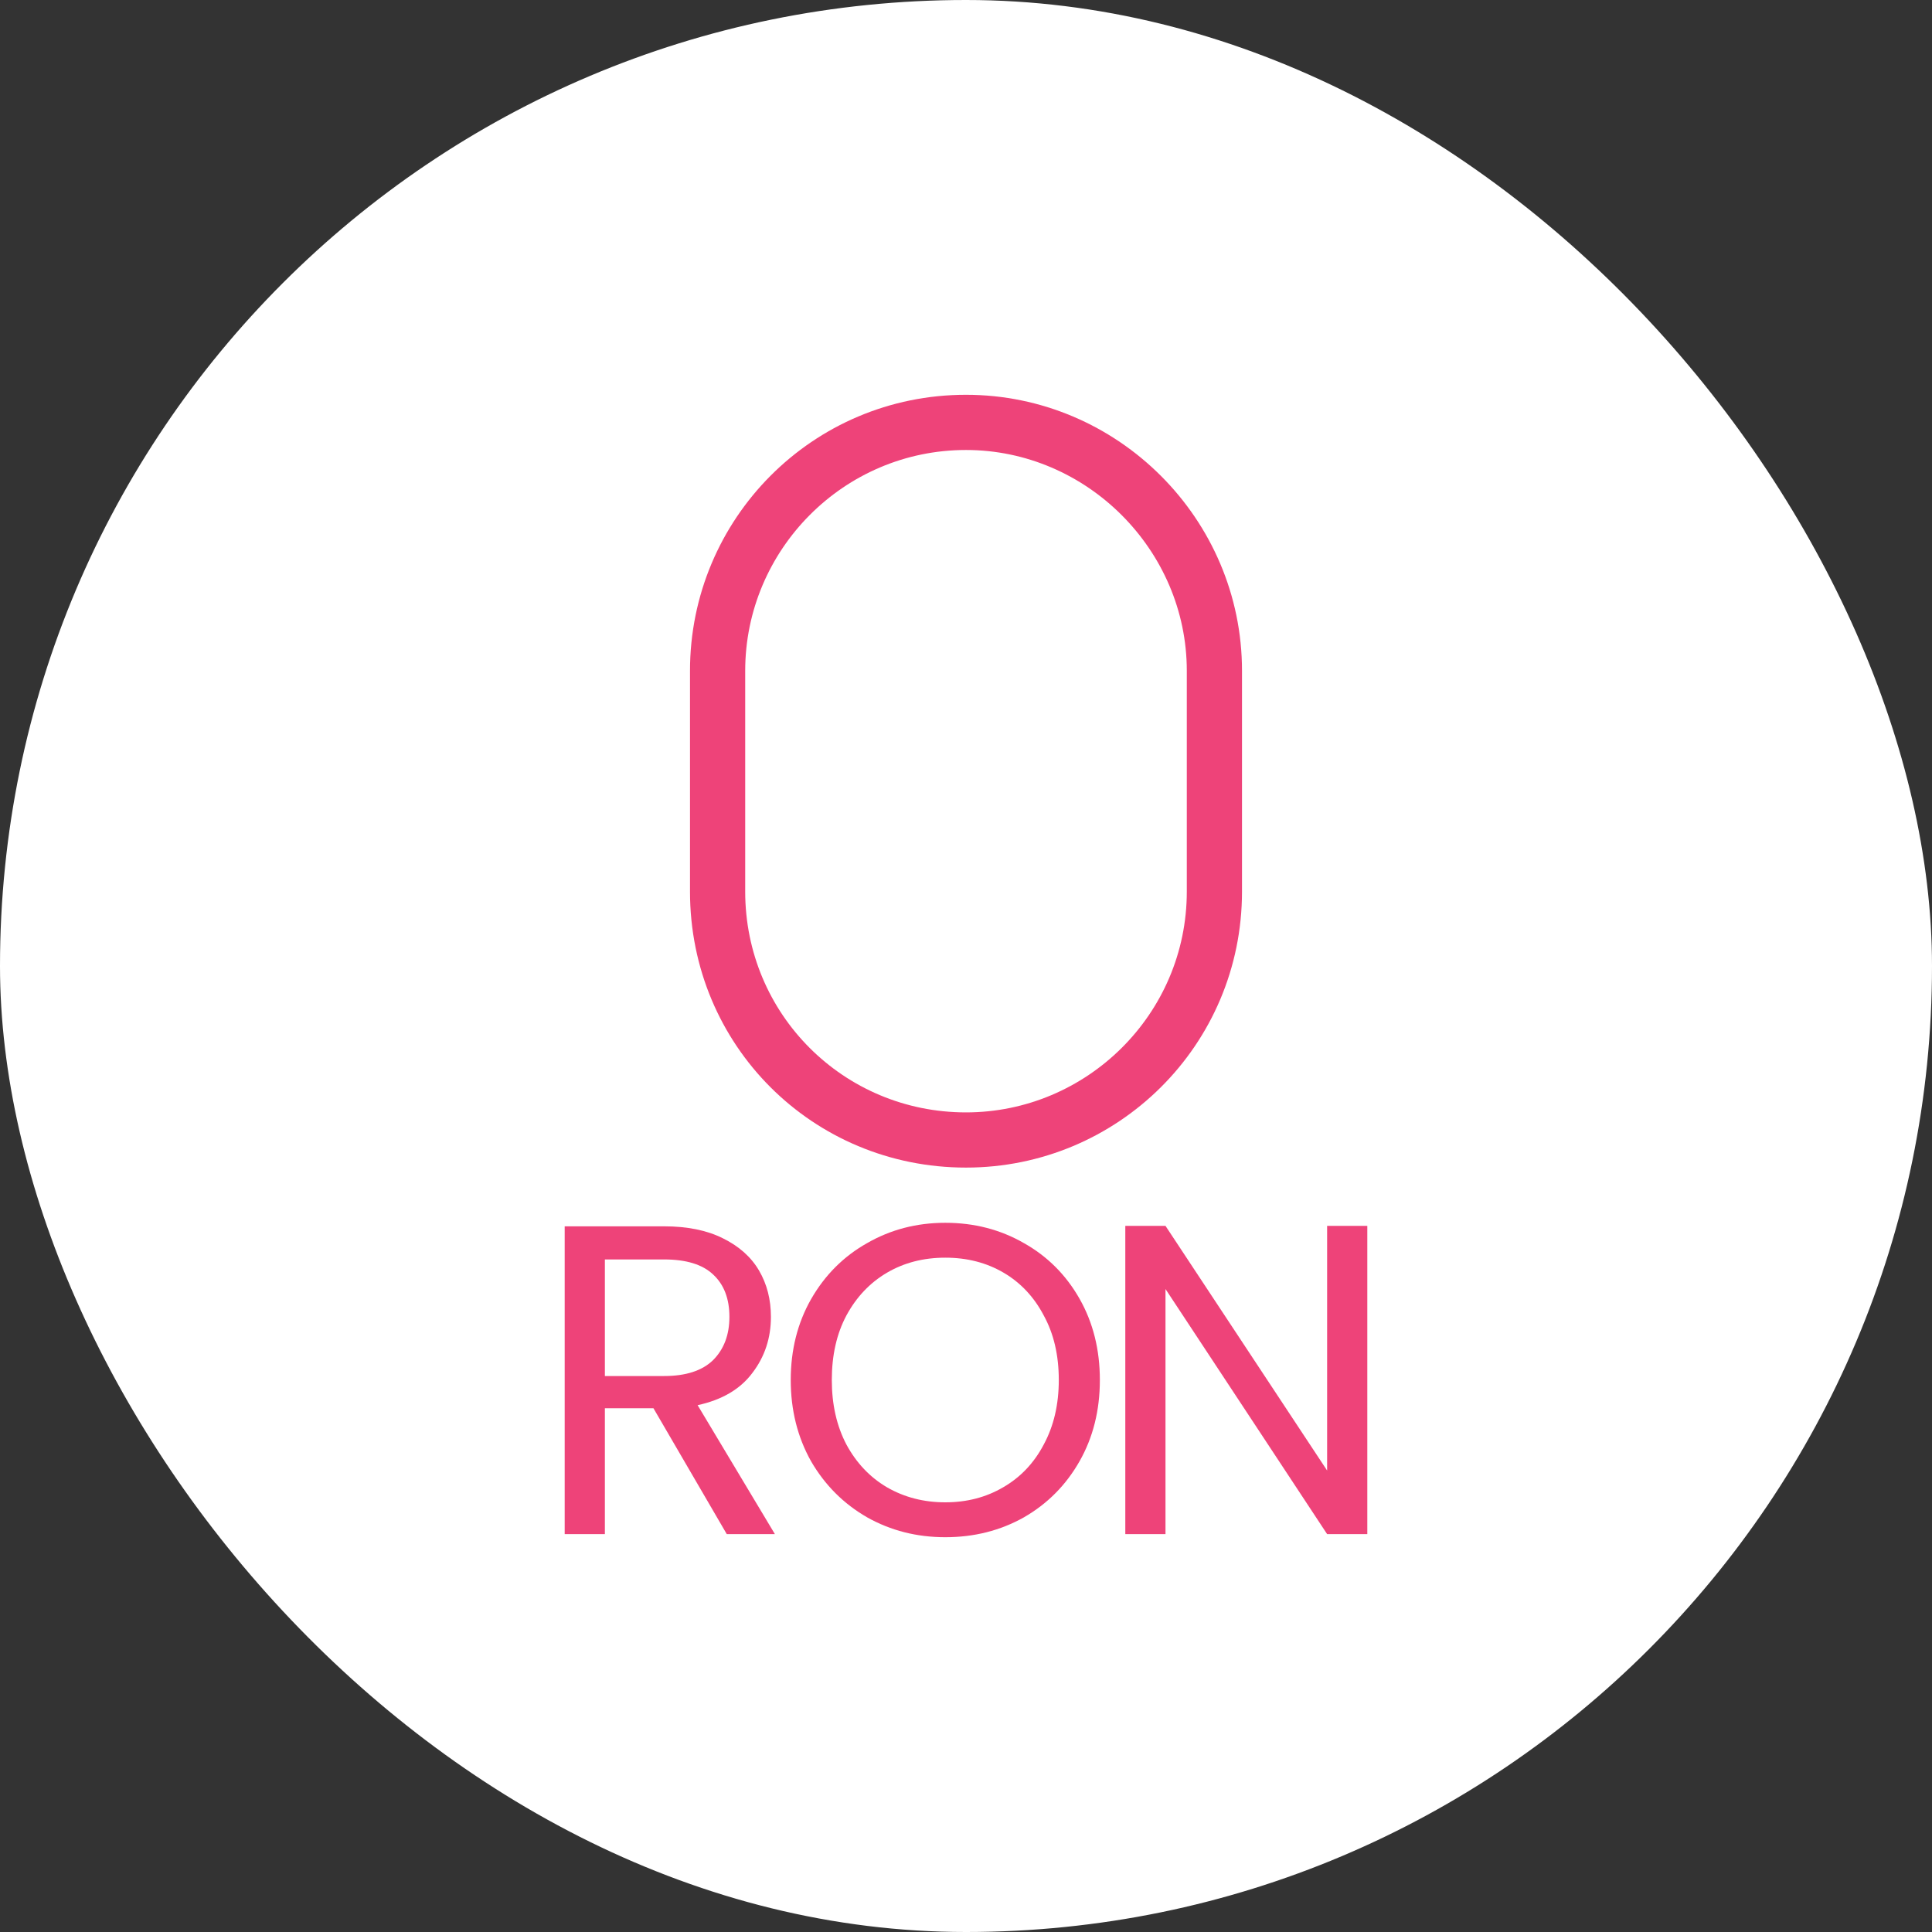
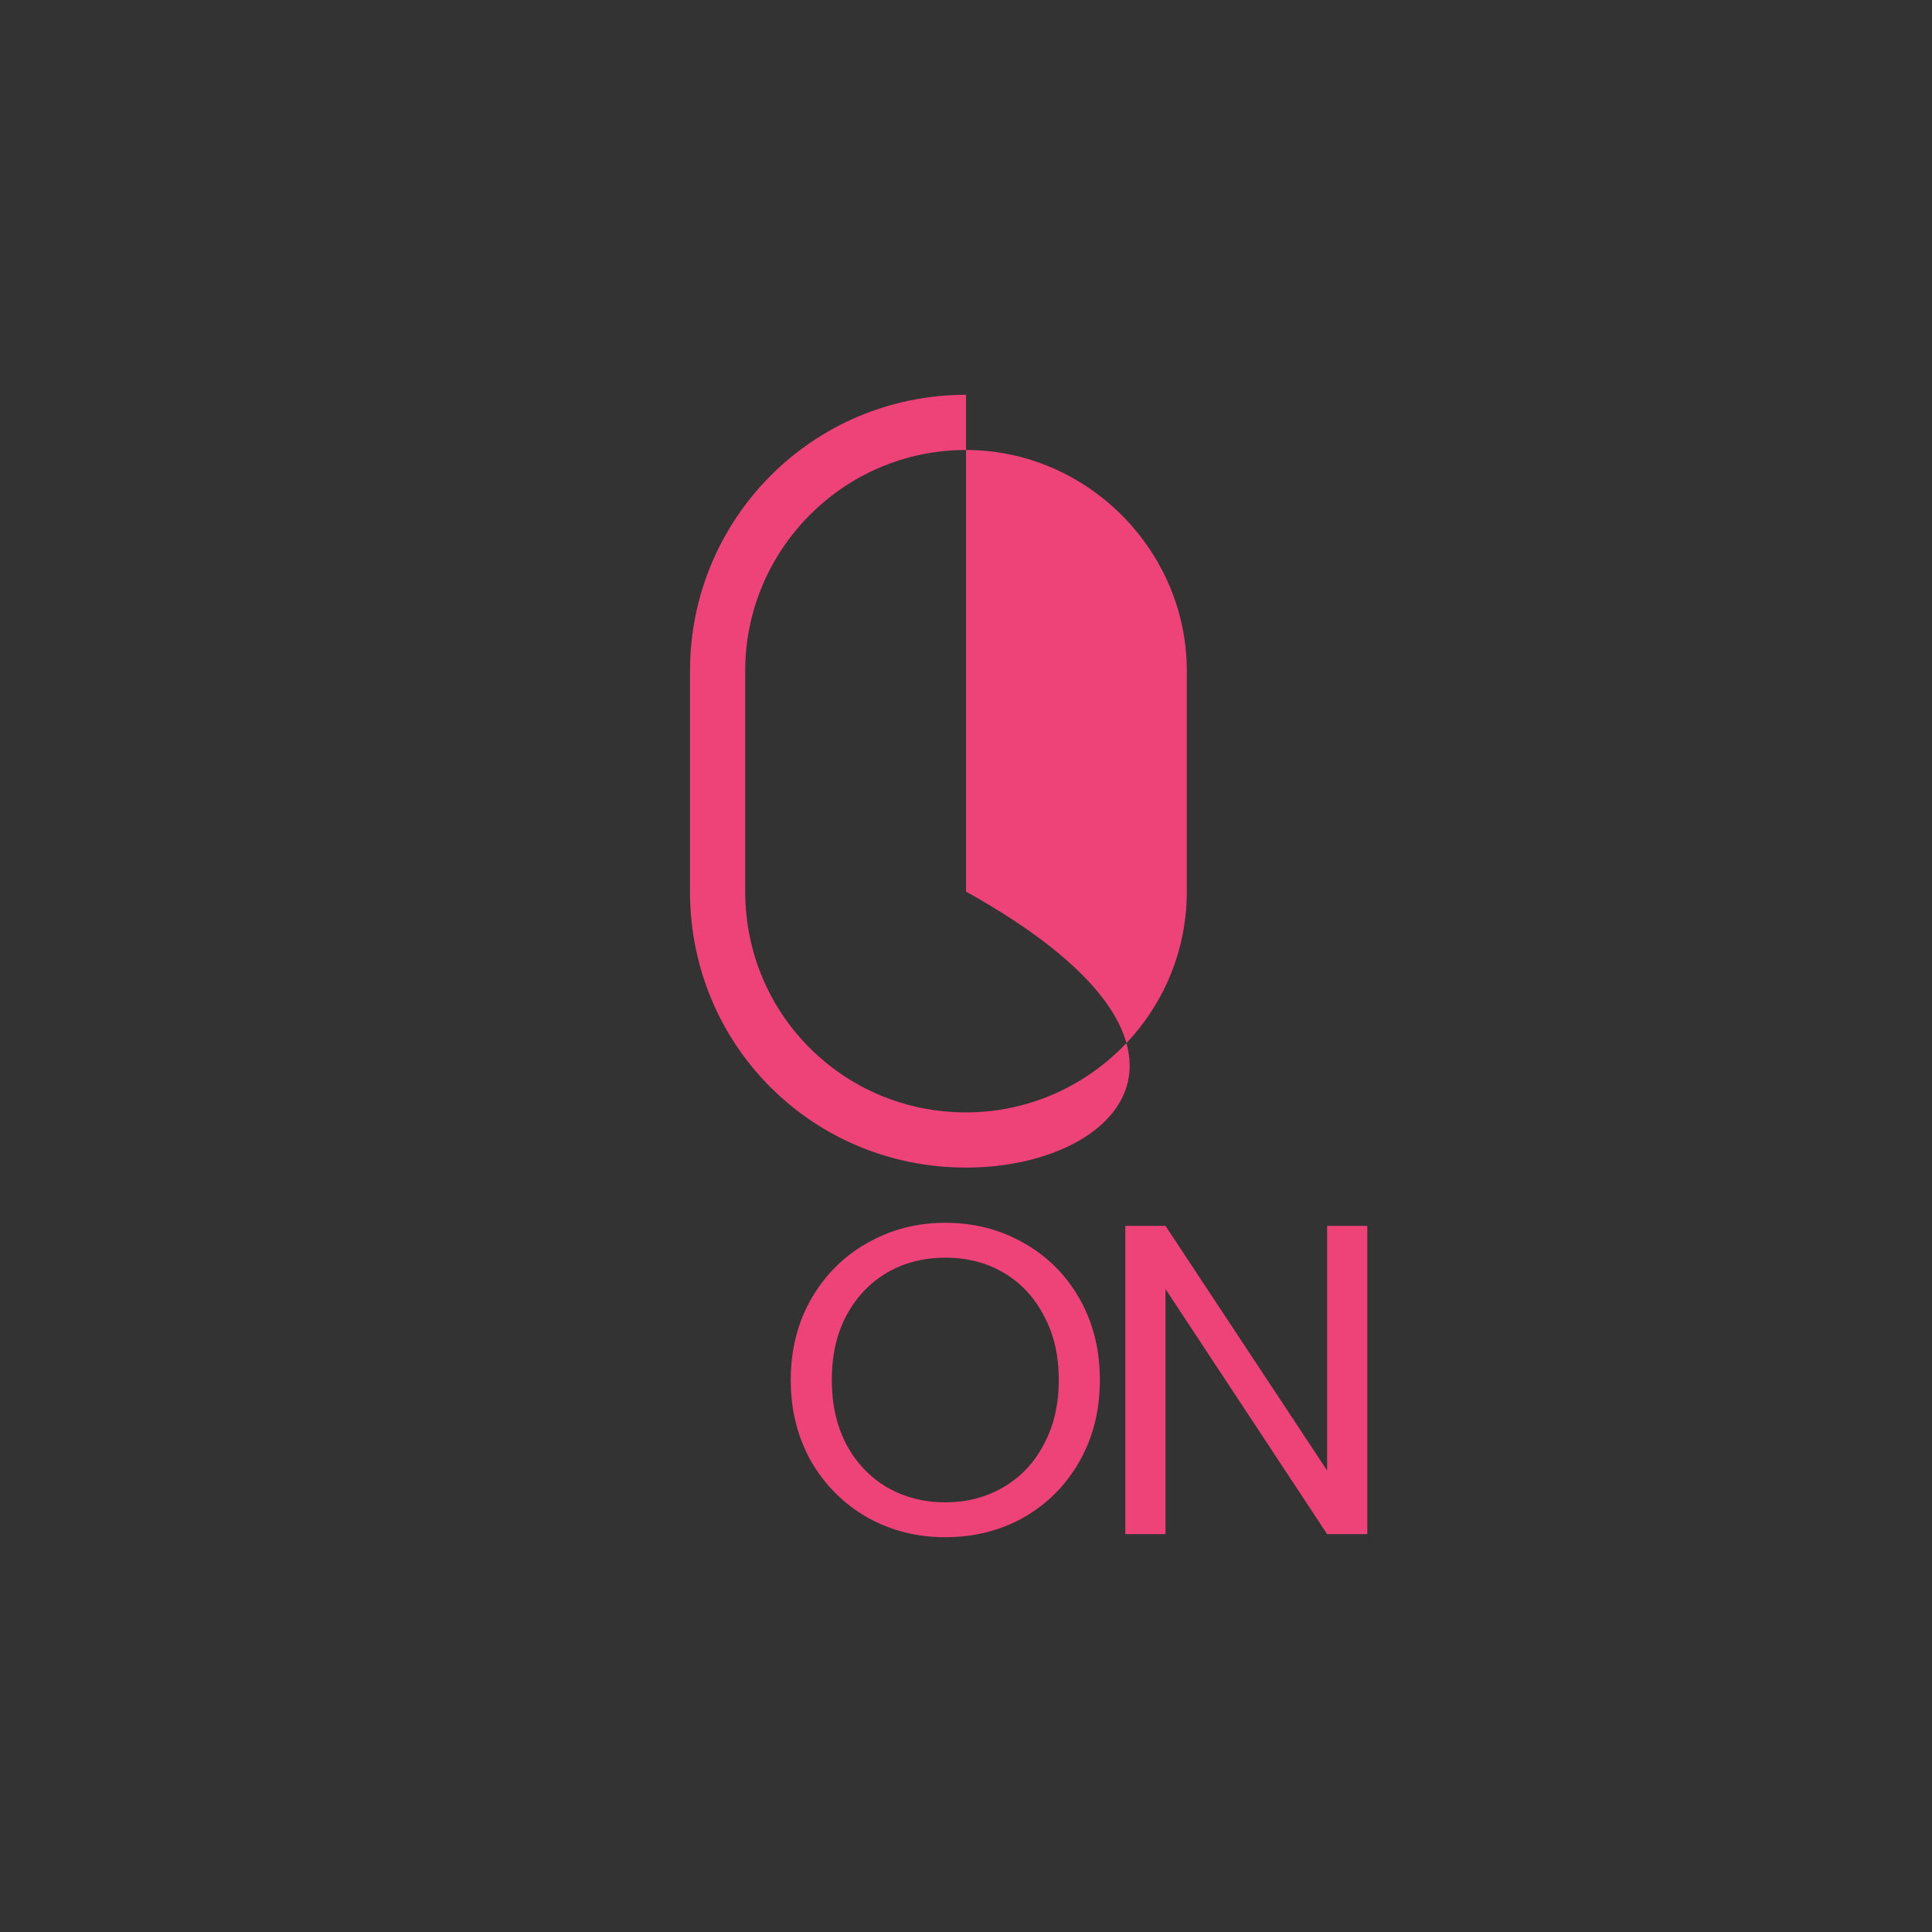
<svg xmlns="http://www.w3.org/2000/svg" width="70" height="70" viewBox="0 0 70 70" fill="none">
  <rect x="0" y="0" width="70" height="70" fill="#333333" stroke="none" />
-   <rect width="70" height="70" rx="35" fill="white" />
-   <path d="M25 24.304C25 18.804 29.438 14.304 35 14.304C40.5 14.304 45 18.804 45 24.304V32.304C45 37.867 40.5 42.304 35 42.304C29.438 42.304 25 37.867 25 32.304V24.304ZM35 16.304C30.562 16.304 27 19.929 27 24.304V32.304C27 36.742 30.562 40.304 35 40.304C39.375 40.304 43 36.742 43 32.304V24.304C43 19.929 39.375 16.304 35 16.304Z" fill="#EE4379" />
-   <path d="M26.332 55.584L23.676 51.024H21.916V55.584H20.46V44.432H24.06C24.902 44.432 25.612 44.576 26.188 44.864C26.774 45.152 27.212 45.541 27.5 46.032C27.788 46.523 27.932 47.083 27.932 47.712C27.932 48.48 27.708 49.157 27.26 49.744C26.822 50.331 26.161 50.72 25.276 50.912L28.076 55.584H26.332ZM21.916 49.856H24.06C24.849 49.856 25.441 49.664 25.836 49.28C26.23 48.885 26.428 48.363 26.428 47.712C26.428 47.051 26.23 46.539 25.836 46.176C25.452 45.813 24.86 45.632 24.06 45.632H21.916V49.856Z" fill="#EE4379" />
+   <path d="M25 24.304C25 18.804 29.438 14.304 35 14.304V32.304C45 37.867 40.5 42.304 35 42.304C29.438 42.304 25 37.867 25 32.304V24.304ZM35 16.304C30.562 16.304 27 19.929 27 24.304V32.304C27 36.742 30.562 40.304 35 40.304C39.375 40.304 43 36.742 43 32.304V24.304C43 19.929 39.375 16.304 35 16.304Z" fill="#EE4379" />
  <path d="M34.25 55.696C33.215 55.696 32.272 55.456 31.418 54.976C30.565 54.485 29.887 53.808 29.386 52.944C28.895 52.069 28.65 51.088 28.65 50C28.65 48.912 28.895 47.936 29.386 47.072C29.887 46.197 30.565 45.52 31.418 45.04C32.272 44.549 33.215 44.304 34.25 44.304C35.295 44.304 36.245 44.549 37.098 45.04C37.952 45.52 38.623 46.192 39.114 47.056C39.605 47.92 39.85 48.901 39.85 50C39.85 51.099 39.605 52.08 39.114 52.944C38.623 53.808 37.952 54.485 37.098 54.976C36.245 55.456 35.295 55.696 34.25 55.696ZM34.25 54.432C35.029 54.432 35.727 54.251 36.346 53.888C36.975 53.525 37.466 53.008 37.818 52.336C38.181 51.664 38.362 50.885 38.362 50C38.362 49.104 38.181 48.325 37.818 47.664C37.466 46.992 36.981 46.475 36.362 46.112C35.743 45.749 35.039 45.568 34.25 45.568C33.461 45.568 32.757 45.749 32.138 46.112C31.52 46.475 31.029 46.992 30.666 47.664C30.314 48.325 30.138 49.104 30.138 50C30.138 50.885 30.314 51.664 30.666 52.336C31.029 53.008 31.52 53.525 32.138 53.888C32.767 54.251 33.471 54.432 34.25 54.432Z" fill="#EE4379" />
  <path d="M49.54 55.584H48.084L42.228 46.704V55.584H40.772V44.416H42.228L48.084 53.28V44.416H49.54V55.584Z" fill="#EE4379" />
</svg>